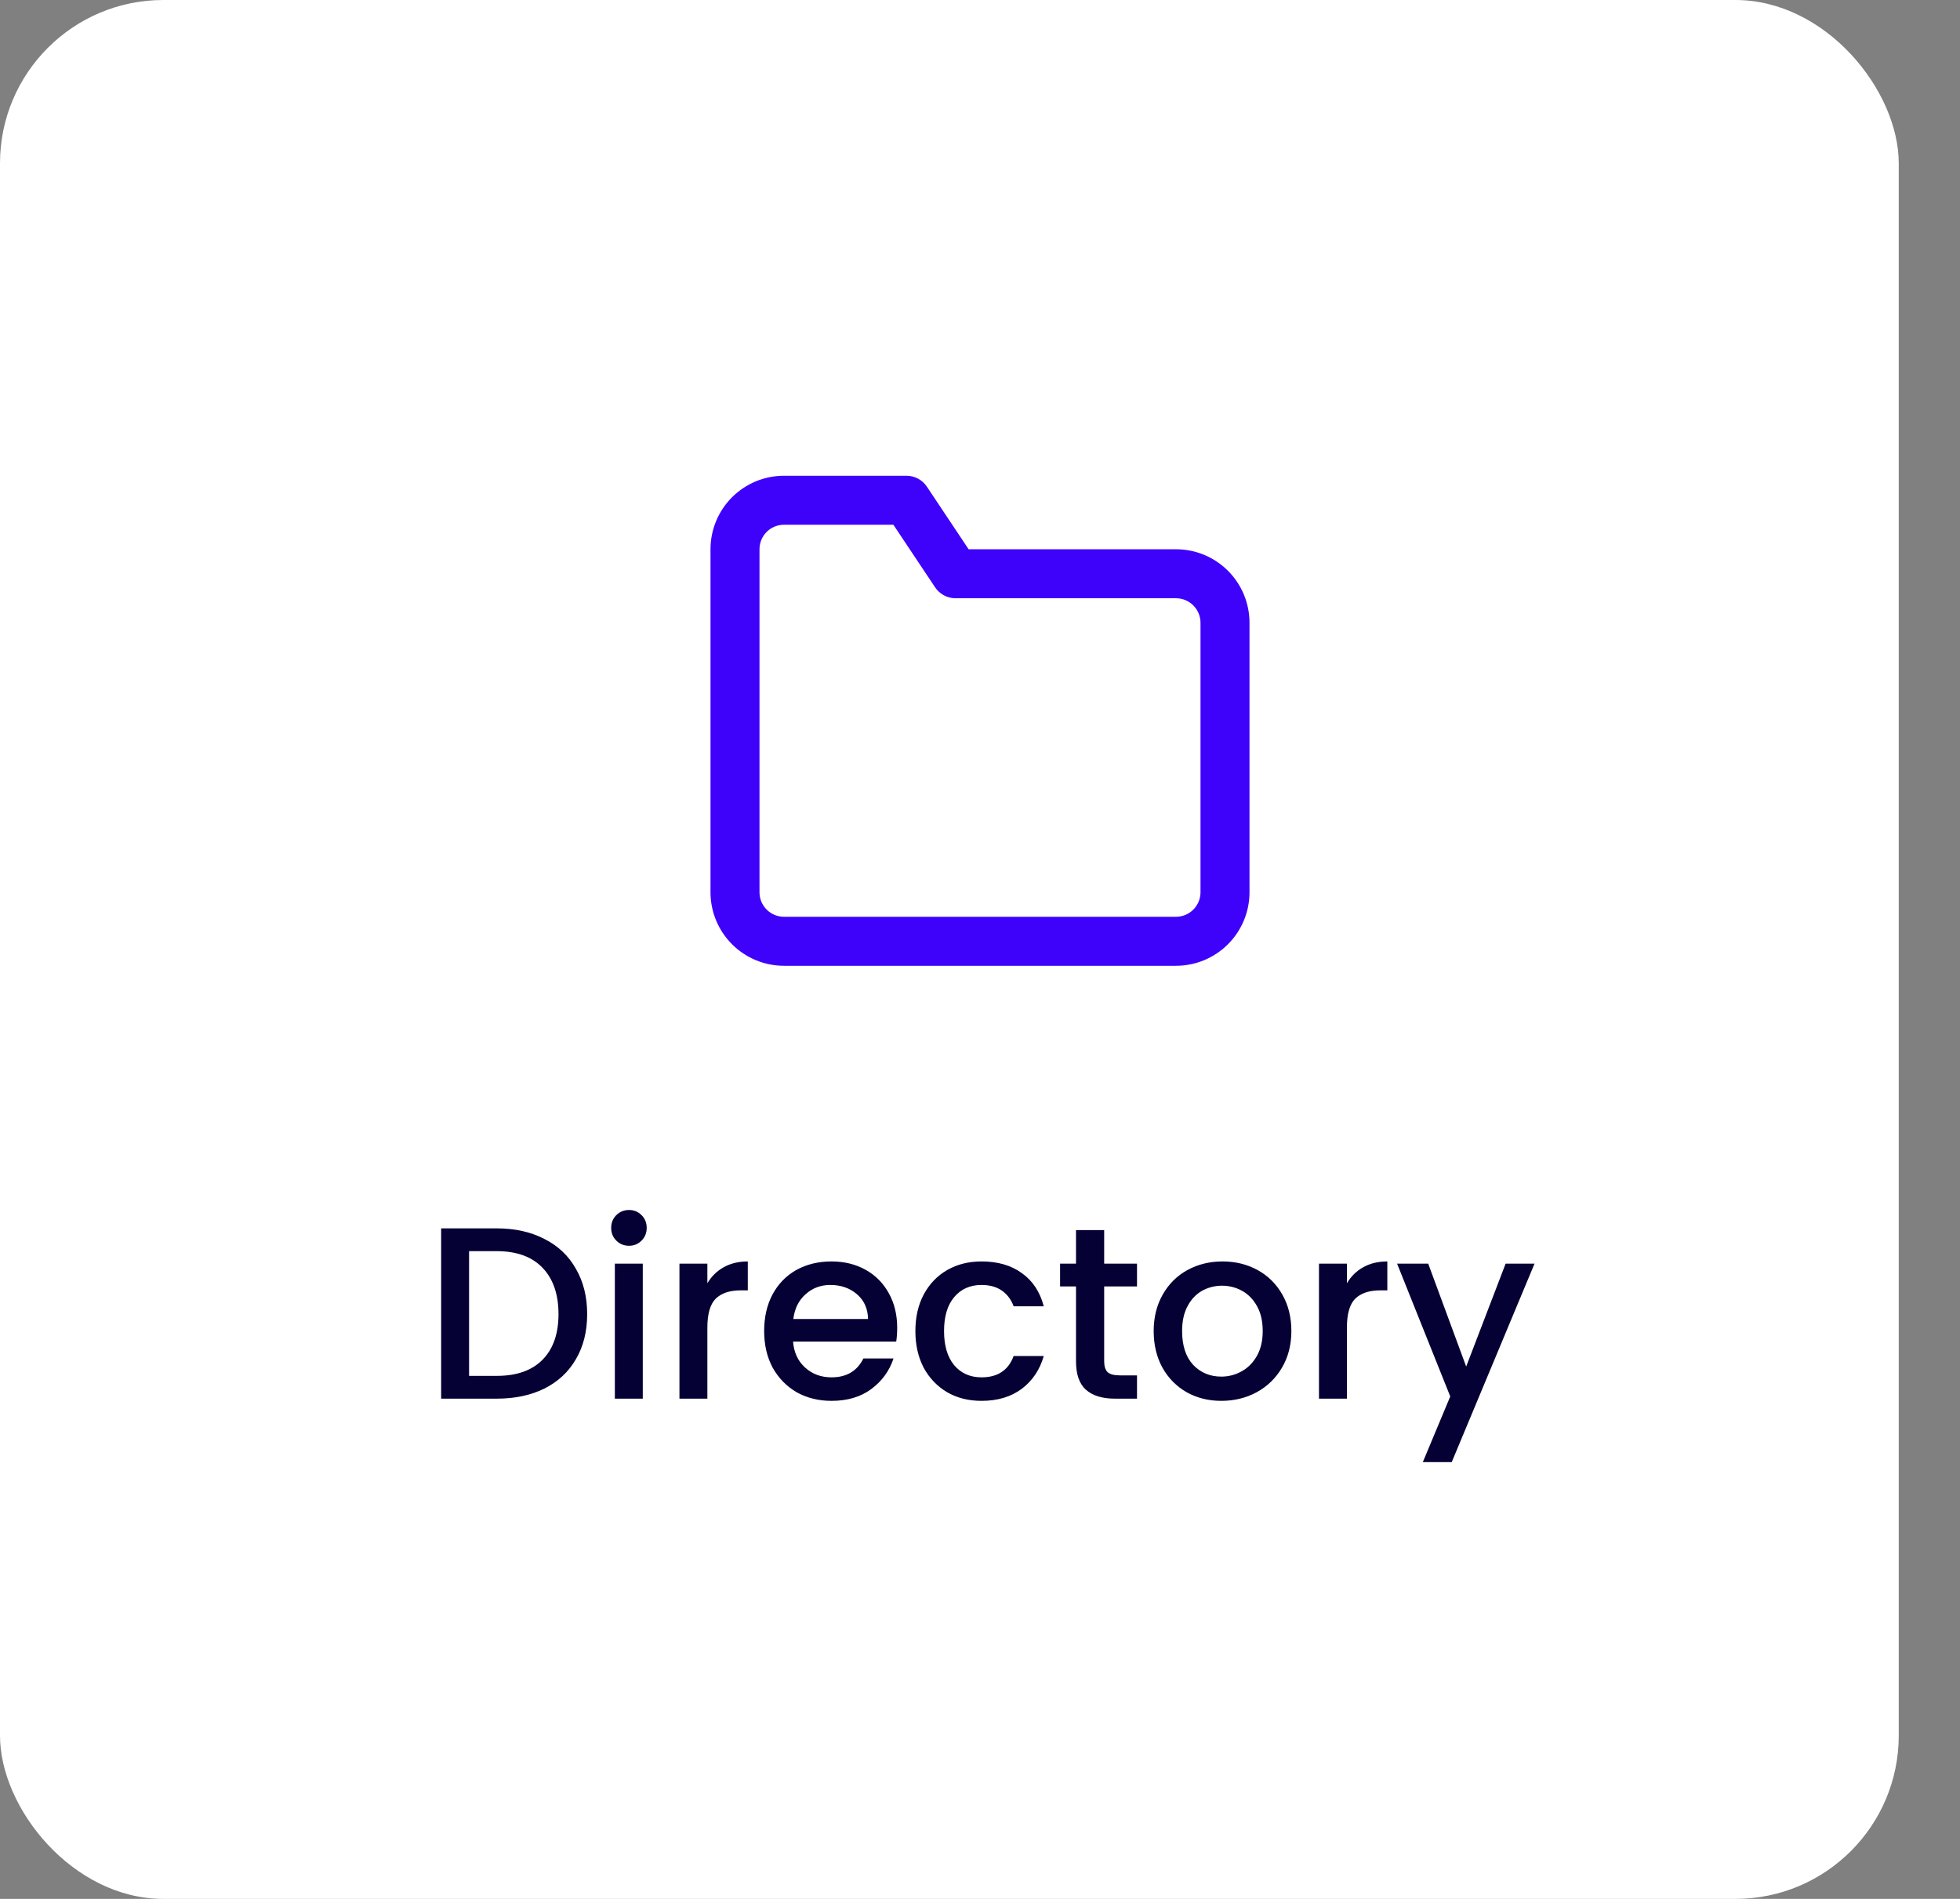
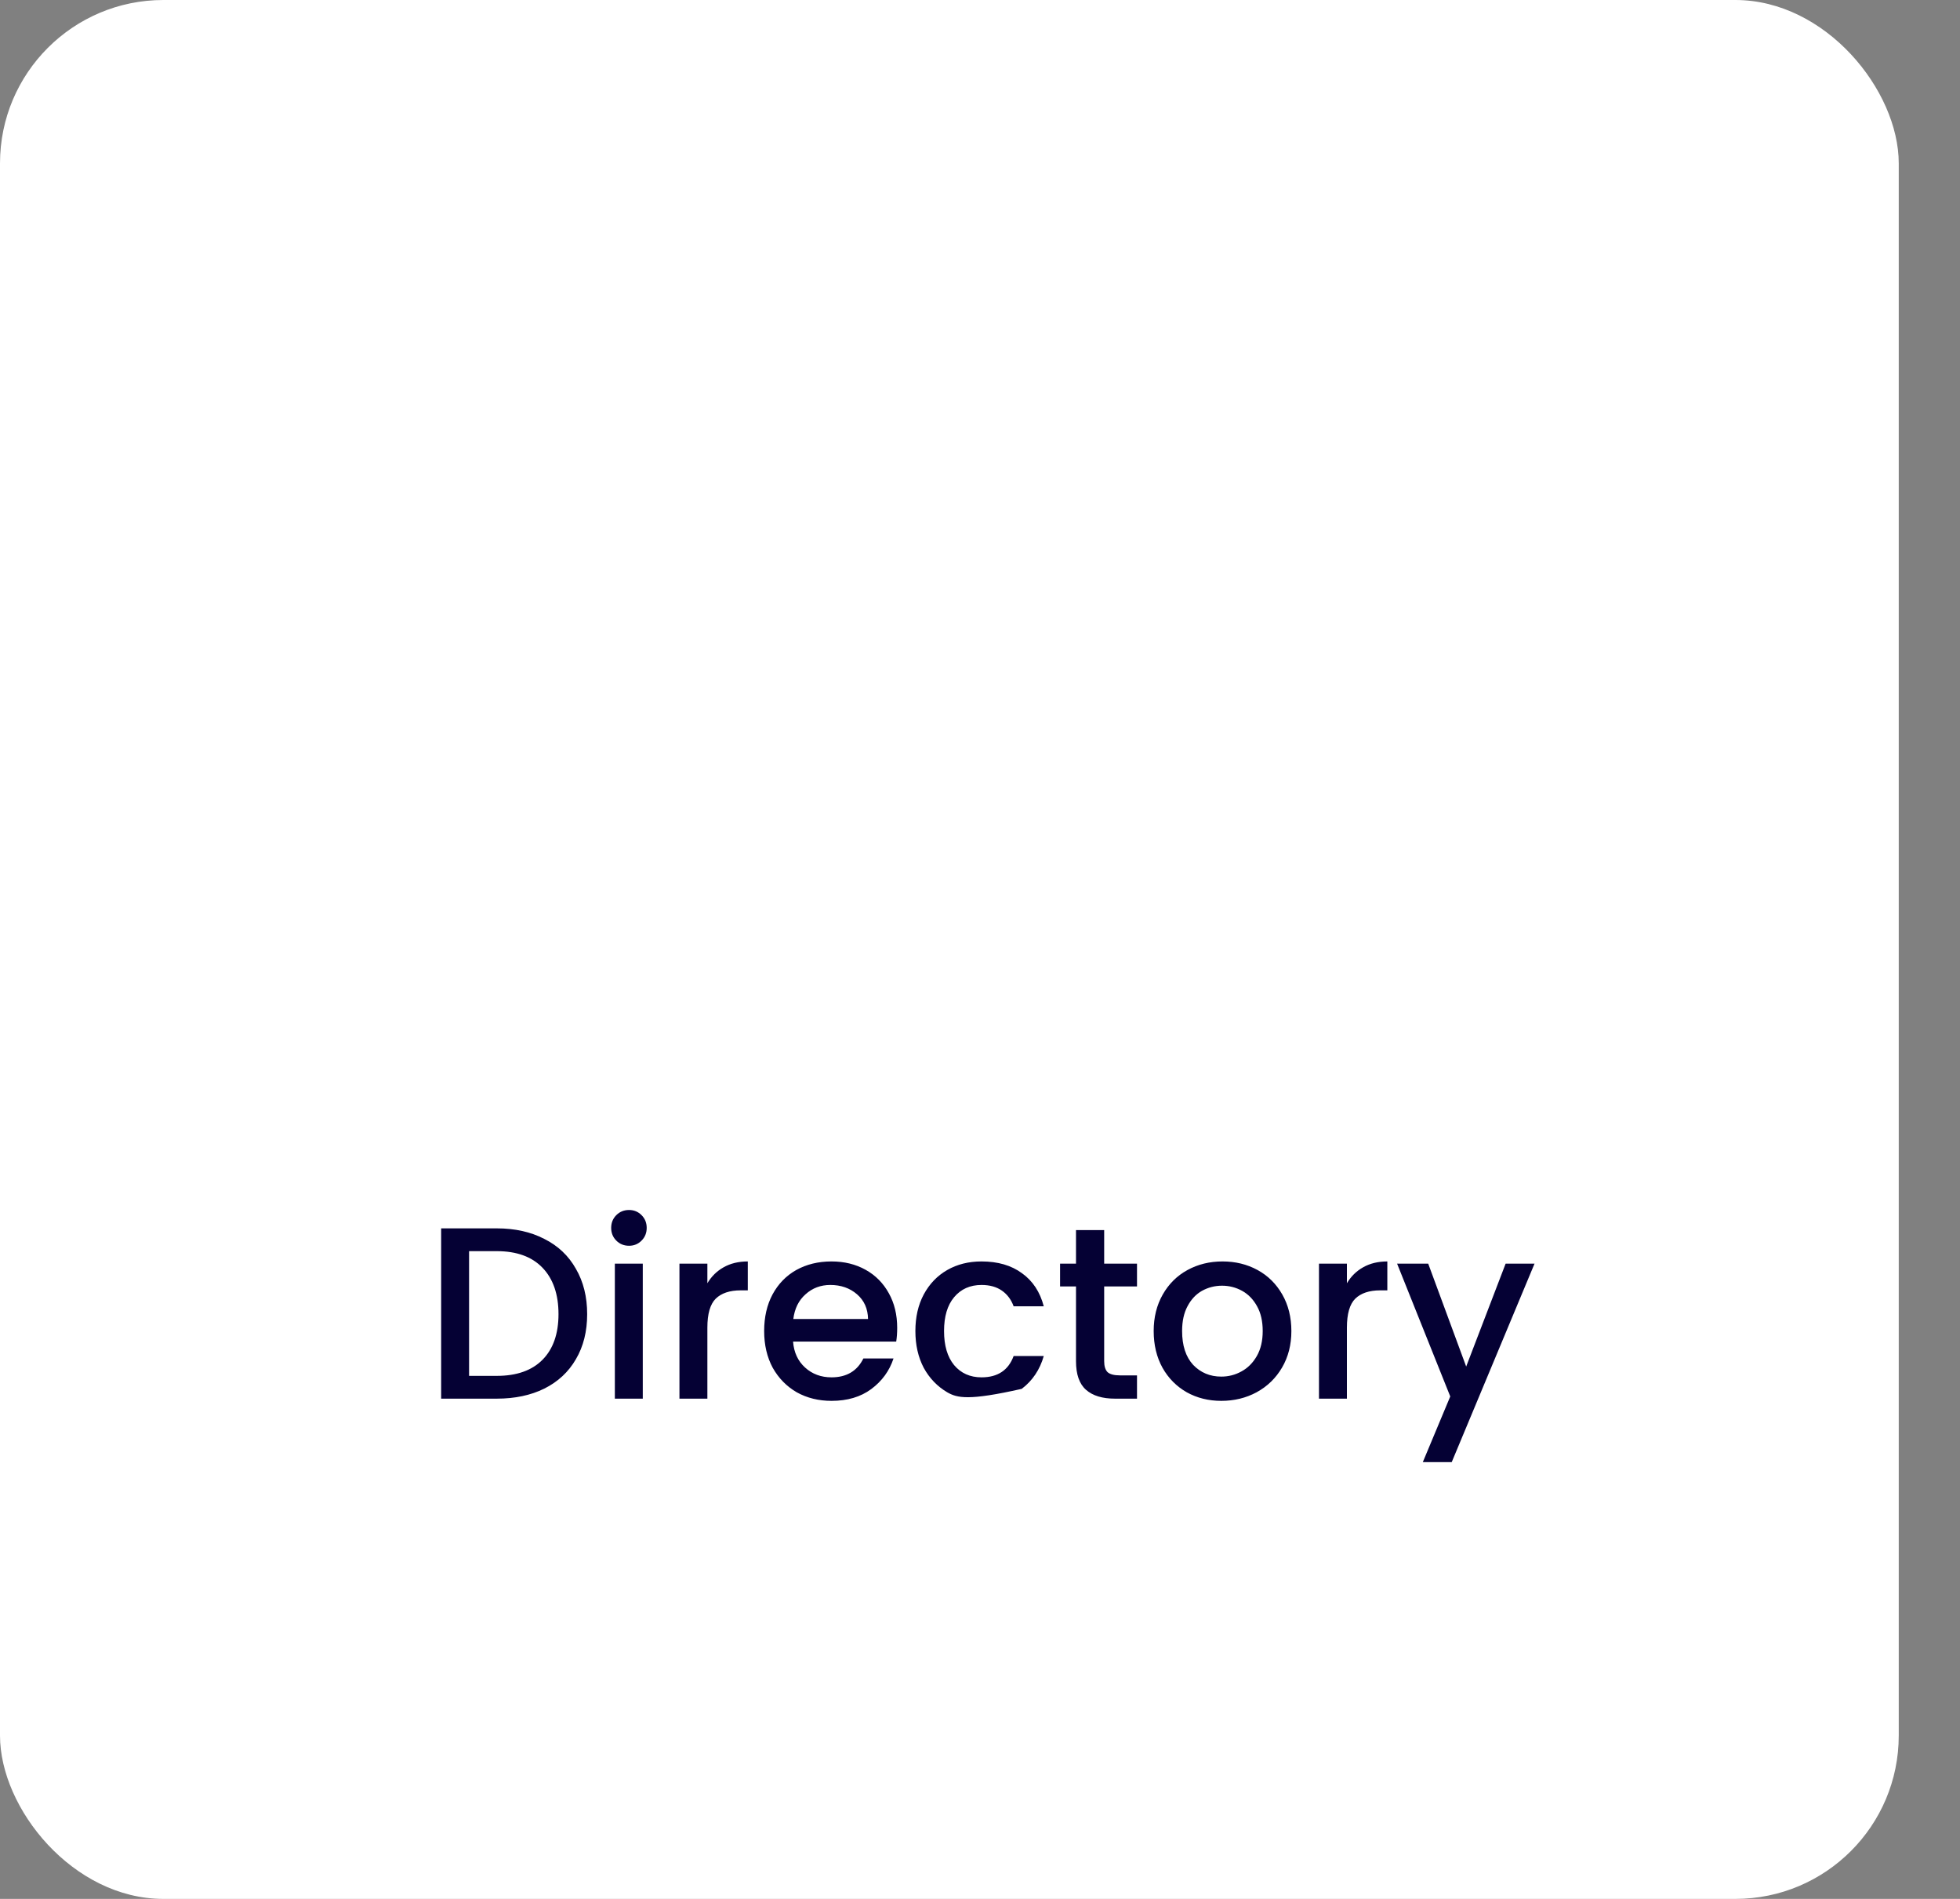
<svg xmlns="http://www.w3.org/2000/svg" width="96" height="93" viewBox="0 0 96 93" fill="none">
  <rect x="0" y="0" width="96" height="93" fill="#808080" stroke="none" />
  <rect width="93" height="93" rx="8" fill="white" />
-   <path fill-rule="evenodd" clip-rule="evenodd" d="M38.4 25.7C38.081 25.7 37.776 25.826 37.551 26.051C37.326 26.276 37.2 26.581 37.2 26.9V43.7C37.2 44.018 37.326 44.323 37.551 44.548C37.776 44.773 38.081 44.9 38.4 44.9H57.6C57.918 44.9 58.223 44.773 58.448 44.548C58.673 44.323 58.8 44.018 58.8 43.7V30.5C58.8 30.181 58.673 29.876 58.448 29.651C58.223 29.426 57.918 29.3 57.6 29.3H46.8C46.399 29.3 46.024 29.099 45.801 28.765L43.758 25.7H38.4ZM35.854 24.354C36.529 23.679 37.445 23.3 38.4 23.3H44.4C44.801 23.3 45.176 23.5 45.398 23.834L47.442 26.9H57.6C58.555 26.9 59.47 27.279 60.145 27.954C60.821 28.629 61.2 29.545 61.2 30.5V43.7C61.2 44.655 60.821 45.57 60.145 46.245C59.47 46.92 58.555 47.3 57.6 47.3H38.4C37.445 47.3 36.529 46.92 35.854 46.245C35.179 45.57 34.8 44.655 34.8 43.7V26.9C34.8 25.945 35.179 25.029 35.854 24.354Z" fill="#3E02FA" />
-   <path d="M24.331 60.16C25.219 60.16 25.995 60.332 26.659 60.676C27.331 61.012 27.847 61.5 28.207 62.14C28.575 62.772 28.759 63.512 28.759 64.36C28.759 65.208 28.575 65.944 28.207 66.568C27.847 67.192 27.331 67.672 26.659 68.008C25.995 68.336 25.219 68.5 24.331 68.5H21.607V60.16H24.331ZM24.331 67.384C25.307 67.384 26.055 67.12 26.575 66.592C27.095 66.064 27.355 65.32 27.355 64.36C27.355 63.392 27.095 62.636 26.575 62.092C26.055 61.548 25.307 61.276 24.331 61.276H22.975V67.384H24.331ZM30.811 61.012C30.563 61.012 30.355 60.928 30.187 60.76C30.019 60.592 29.935 60.384 29.935 60.136C29.935 59.888 30.019 59.68 30.187 59.512C30.355 59.344 30.563 59.26 30.811 59.26C31.051 59.26 31.255 59.344 31.423 59.512C31.591 59.68 31.675 59.888 31.675 60.136C31.675 60.384 31.591 60.592 31.423 60.76C31.255 60.928 31.051 61.012 30.811 61.012ZM31.483 61.888V68.5H30.115V61.888H31.483ZM34.647 62.848C34.847 62.512 35.111 62.252 35.439 62.068C35.775 61.876 36.171 61.78 36.627 61.78V63.196H36.279C35.743 63.196 35.335 63.332 35.055 63.604C34.783 63.876 34.647 64.348 34.647 65.02V68.5H33.279V61.888H34.647V62.848ZM43.944 65.032C43.944 65.28 43.928 65.504 43.896 65.704H38.844C38.884 66.232 39.08 66.656 39.432 66.976C39.784 67.296 40.216 67.456 40.728 67.456C41.464 67.456 41.984 67.148 42.288 66.532H43.764C43.564 67.14 43.2 67.64 42.672 68.032C42.152 68.416 41.504 68.608 40.728 68.608C40.096 68.608 39.528 68.468 39.024 68.188C38.528 67.9 38.136 67.5 37.848 66.988C37.568 66.468 37.428 65.868 37.428 65.188C37.428 64.508 37.564 63.912 37.836 63.4C38.116 62.88 38.504 62.48 39 62.2C39.504 61.92 40.08 61.78 40.728 61.78C41.352 61.78 41.908 61.916 42.396 62.188C42.884 62.46 43.264 62.844 43.536 63.34C43.808 63.828 43.944 64.392 43.944 65.032ZM42.516 64.6C42.508 64.096 42.328 63.692 41.976 63.388C41.624 63.084 41.188 62.932 40.668 62.932C40.196 62.932 39.792 63.084 39.456 63.388C39.12 63.684 38.92 64.088 38.856 64.6H42.516ZM44.835 65.188C44.835 64.508 44.971 63.912 45.243 63.4C45.523 62.88 45.907 62.48 46.395 62.2C46.883 61.92 47.443 61.78 48.075 61.78C48.875 61.78 49.535 61.972 50.055 62.356C50.583 62.732 50.939 63.272 51.123 63.976H49.647C49.527 63.648 49.335 63.392 49.071 63.208C48.807 63.024 48.475 62.932 48.075 62.932C47.515 62.932 47.067 63.132 46.731 63.532C46.403 63.924 46.239 64.476 46.239 65.188C46.239 65.9 46.403 66.456 46.731 66.856C47.067 67.256 47.515 67.456 48.075 67.456C48.867 67.456 49.391 67.108 49.647 66.412H51.123C50.931 67.084 50.571 67.62 50.043 68.02C49.515 68.412 48.859 68.608 48.075 68.608C47.443 68.608 46.883 68.468 46.395 68.188C45.907 67.9 45.523 67.5 45.243 66.988C44.971 66.468 44.835 65.868 44.835 65.188ZM54.082 63.004V66.664C54.082 66.912 54.138 67.092 54.25 67.204C54.37 67.308 54.57 67.36 54.85 67.36H55.69V68.5H54.61C53.994 68.5 53.522 68.356 53.194 68.068C52.866 67.78 52.702 67.312 52.702 66.664V63.004H51.922V61.888H52.702V60.244H54.082V61.888H55.69V63.004H54.082ZM59.819 68.608C59.195 68.608 58.631 68.468 58.127 68.188C57.623 67.9 57.227 67.5 56.939 66.988C56.651 66.468 56.507 65.868 56.507 65.188C56.507 64.516 56.655 63.92 56.951 63.4C57.247 62.88 57.651 62.48 58.163 62.2C58.675 61.92 59.247 61.78 59.879 61.78C60.511 61.78 61.083 61.92 61.595 62.2C62.107 62.48 62.511 62.88 62.807 63.4C63.103 63.92 63.251 64.516 63.251 65.188C63.251 65.86 63.099 66.456 62.795 66.976C62.491 67.496 62.075 67.9 61.547 68.188C61.027 68.468 60.451 68.608 59.819 68.608ZM59.819 67.42C60.171 67.42 60.499 67.336 60.803 67.168C61.115 67 61.367 66.748 61.559 66.412C61.751 66.076 61.847 65.668 61.847 65.188C61.847 64.708 61.755 64.304 61.571 63.976C61.387 63.64 61.143 63.388 60.839 63.22C60.535 63.052 60.207 62.968 59.855 62.968C59.503 62.968 59.175 63.052 58.871 63.22C58.575 63.388 58.339 63.64 58.163 63.976C57.987 64.304 57.899 64.708 57.899 65.188C57.899 65.9 58.079 66.452 58.439 66.844C58.807 67.228 59.267 67.42 59.819 67.42ZM65.971 62.848C66.171 62.512 66.435 62.252 66.763 62.068C67.099 61.876 67.495 61.78 67.951 61.78V63.196H67.603C67.067 63.196 66.659 63.332 66.379 63.604C66.107 63.876 65.971 64.348 65.971 65.02V68.5H64.603V61.888H65.971V62.848ZM75.161 61.888L71.105 71.608H69.689L71.033 68.392L68.429 61.888H69.953L71.813 66.928L73.745 61.888H75.161Z" fill="#050134" />
+   <path d="M24.331 60.16C25.219 60.16 25.995 60.332 26.659 60.676C27.331 61.012 27.847 61.5 28.207 62.14C28.575 62.772 28.759 63.512 28.759 64.36C28.759 65.208 28.575 65.944 28.207 66.568C27.847 67.192 27.331 67.672 26.659 68.008C25.995 68.336 25.219 68.5 24.331 68.5H21.607V60.16H24.331ZM24.331 67.384C25.307 67.384 26.055 67.12 26.575 66.592C27.095 66.064 27.355 65.32 27.355 64.36C27.355 63.392 27.095 62.636 26.575 62.092C26.055 61.548 25.307 61.276 24.331 61.276H22.975V67.384H24.331ZM30.811 61.012C30.563 61.012 30.355 60.928 30.187 60.76C30.019 60.592 29.935 60.384 29.935 60.136C29.935 59.888 30.019 59.68 30.187 59.512C30.355 59.344 30.563 59.26 30.811 59.26C31.051 59.26 31.255 59.344 31.423 59.512C31.591 59.68 31.675 59.888 31.675 60.136C31.675 60.384 31.591 60.592 31.423 60.76C31.255 60.928 31.051 61.012 30.811 61.012ZM31.483 61.888V68.5H30.115V61.888H31.483ZM34.647 62.848C34.847 62.512 35.111 62.252 35.439 62.068C35.775 61.876 36.171 61.78 36.627 61.78V63.196H36.279C35.743 63.196 35.335 63.332 35.055 63.604C34.783 63.876 34.647 64.348 34.647 65.02V68.5H33.279V61.888H34.647V62.848ZM43.944 65.032C43.944 65.28 43.928 65.504 43.896 65.704H38.844C38.884 66.232 39.08 66.656 39.432 66.976C39.784 67.296 40.216 67.456 40.728 67.456C41.464 67.456 41.984 67.148 42.288 66.532H43.764C43.564 67.14 43.2 67.64 42.672 68.032C42.152 68.416 41.504 68.608 40.728 68.608C40.096 68.608 39.528 68.468 39.024 68.188C38.528 67.9 38.136 67.5 37.848 66.988C37.568 66.468 37.428 65.868 37.428 65.188C37.428 64.508 37.564 63.912 37.836 63.4C38.116 62.88 38.504 62.48 39 62.2C39.504 61.92 40.08 61.78 40.728 61.78C41.352 61.78 41.908 61.916 42.396 62.188C42.884 62.46 43.264 62.844 43.536 63.34C43.808 63.828 43.944 64.392 43.944 65.032ZM42.516 64.6C42.508 64.096 42.328 63.692 41.976 63.388C41.624 63.084 41.188 62.932 40.668 62.932C40.196 62.932 39.792 63.084 39.456 63.388C39.12 63.684 38.92 64.088 38.856 64.6H42.516ZM44.835 65.188C44.835 64.508 44.971 63.912 45.243 63.4C45.523 62.88 45.907 62.48 46.395 62.2C46.883 61.92 47.443 61.78 48.075 61.78C48.875 61.78 49.535 61.972 50.055 62.356C50.583 62.732 50.939 63.272 51.123 63.976H49.647C49.527 63.648 49.335 63.392 49.071 63.208C48.807 63.024 48.475 62.932 48.075 62.932C47.515 62.932 47.067 63.132 46.731 63.532C46.403 63.924 46.239 64.476 46.239 65.188C46.239 65.9 46.403 66.456 46.731 66.856C47.067 67.256 47.515 67.456 48.075 67.456C48.867 67.456 49.391 67.108 49.647 66.412H51.123C50.931 67.084 50.571 67.62 50.043 68.02C47.443 68.608 46.883 68.468 46.395 68.188C45.907 67.9 45.523 67.5 45.243 66.988C44.971 66.468 44.835 65.868 44.835 65.188ZM54.082 63.004V66.664C54.082 66.912 54.138 67.092 54.25 67.204C54.37 67.308 54.57 67.36 54.85 67.36H55.69V68.5H54.61C53.994 68.5 53.522 68.356 53.194 68.068C52.866 67.78 52.702 67.312 52.702 66.664V63.004H51.922V61.888H52.702V60.244H54.082V61.888H55.69V63.004H54.082ZM59.819 68.608C59.195 68.608 58.631 68.468 58.127 68.188C57.623 67.9 57.227 67.5 56.939 66.988C56.651 66.468 56.507 65.868 56.507 65.188C56.507 64.516 56.655 63.92 56.951 63.4C57.247 62.88 57.651 62.48 58.163 62.2C58.675 61.92 59.247 61.78 59.879 61.78C60.511 61.78 61.083 61.92 61.595 62.2C62.107 62.48 62.511 62.88 62.807 63.4C63.103 63.92 63.251 64.516 63.251 65.188C63.251 65.86 63.099 66.456 62.795 66.976C62.491 67.496 62.075 67.9 61.547 68.188C61.027 68.468 60.451 68.608 59.819 68.608ZM59.819 67.42C60.171 67.42 60.499 67.336 60.803 67.168C61.115 67 61.367 66.748 61.559 66.412C61.751 66.076 61.847 65.668 61.847 65.188C61.847 64.708 61.755 64.304 61.571 63.976C61.387 63.64 61.143 63.388 60.839 63.22C60.535 63.052 60.207 62.968 59.855 62.968C59.503 62.968 59.175 63.052 58.871 63.22C58.575 63.388 58.339 63.64 58.163 63.976C57.987 64.304 57.899 64.708 57.899 65.188C57.899 65.9 58.079 66.452 58.439 66.844C58.807 67.228 59.267 67.42 59.819 67.42ZM65.971 62.848C66.171 62.512 66.435 62.252 66.763 62.068C67.099 61.876 67.495 61.78 67.951 61.78V63.196H67.603C67.067 63.196 66.659 63.332 66.379 63.604C66.107 63.876 65.971 64.348 65.971 65.02V68.5H64.603V61.888H65.971V62.848ZM75.161 61.888L71.105 71.608H69.689L71.033 68.392L68.429 61.888H69.953L71.813 66.928L73.745 61.888H75.161Z" fill="#050134" />
</svg>